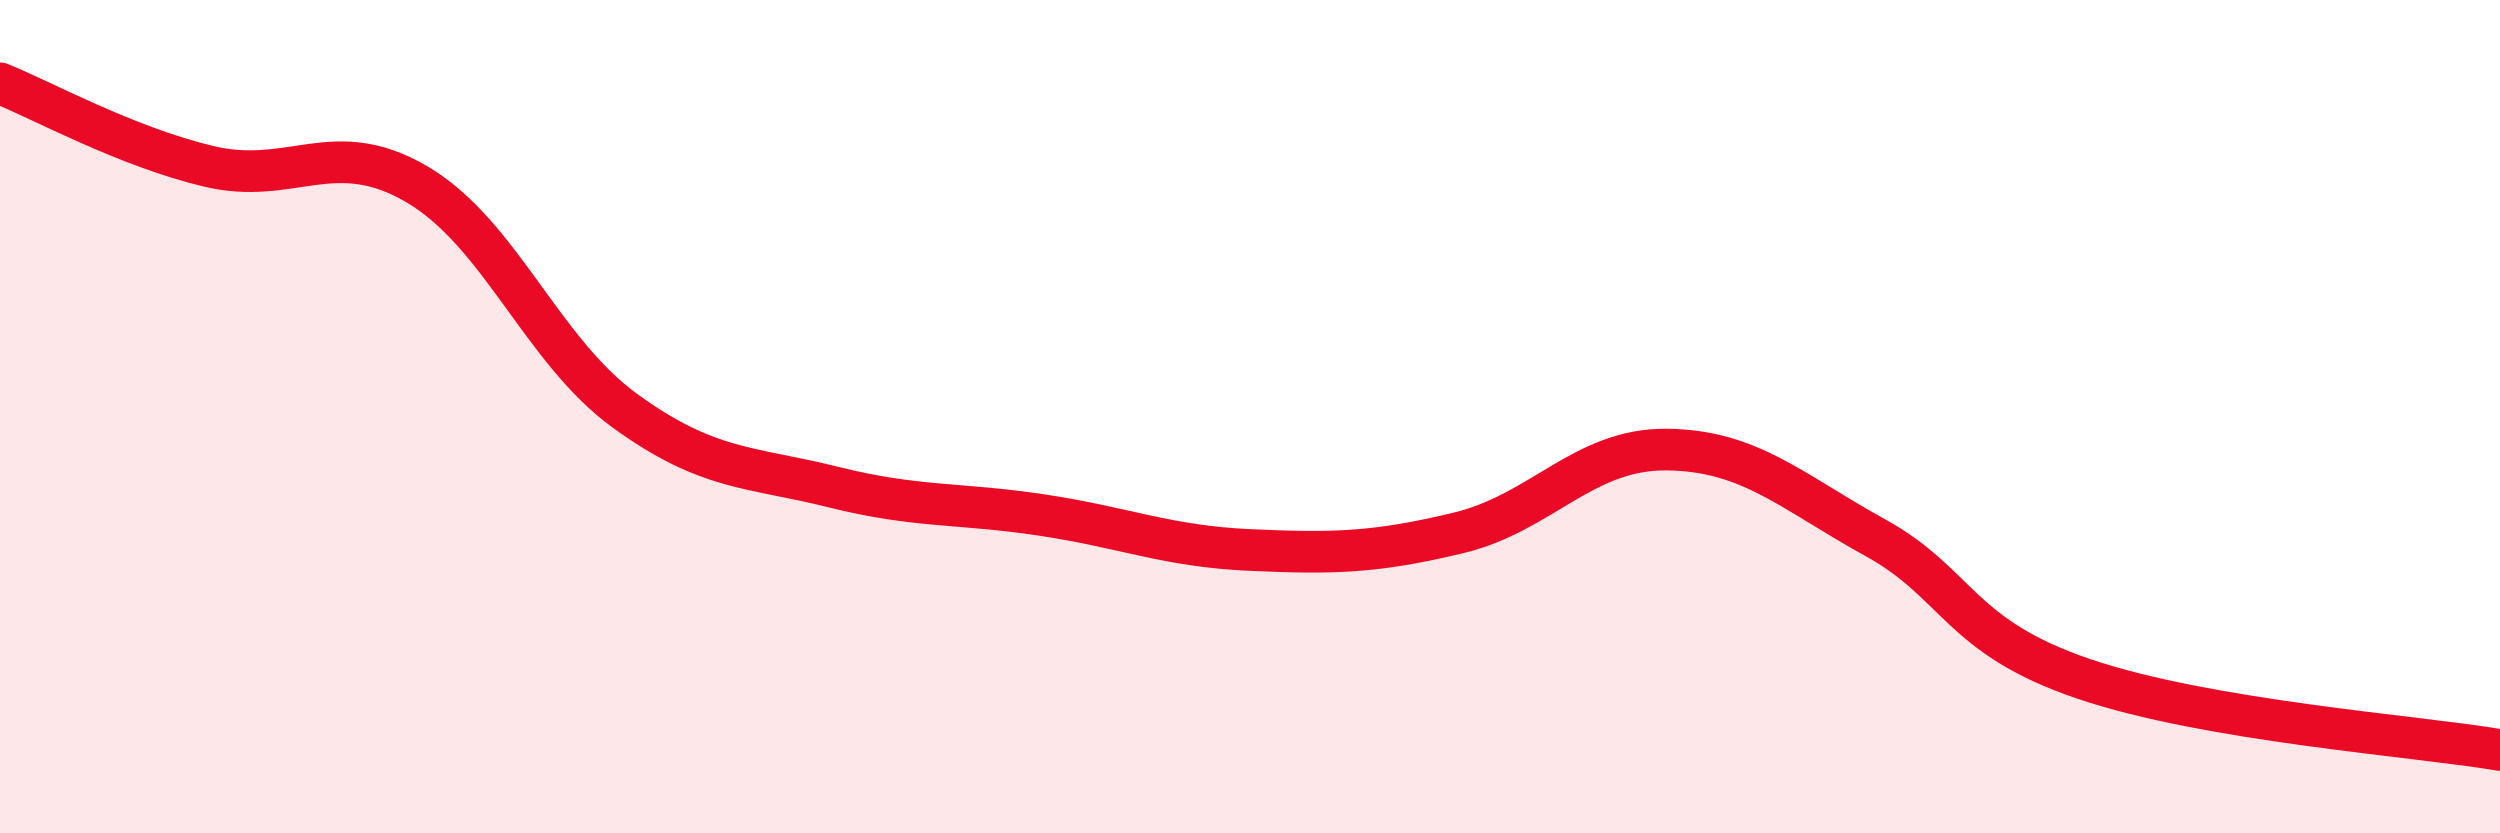
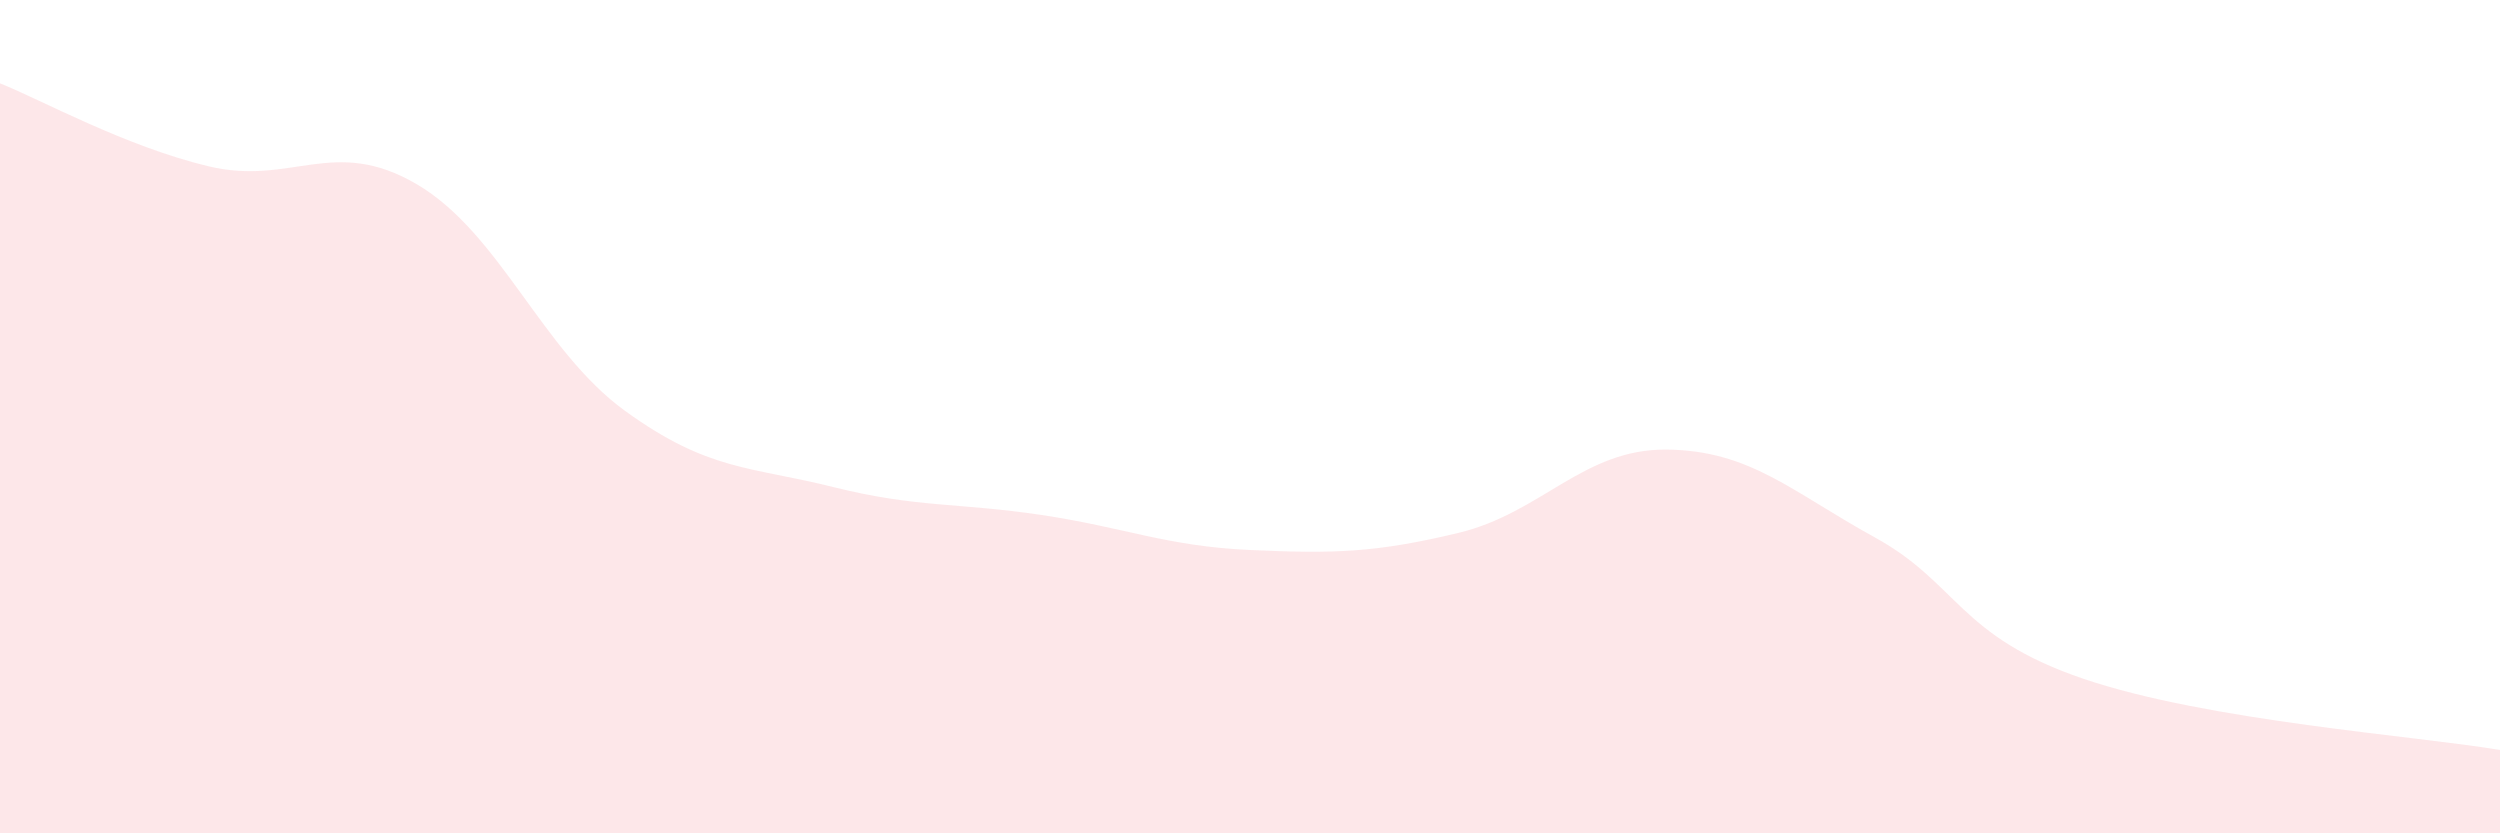
<svg xmlns="http://www.w3.org/2000/svg" width="60" height="20" viewBox="0 0 60 20">
  <path d="M 0,2 C 1,2.4 3,3.51 5,3.99 C 7,4.47 8,3.25 10,4.42 C 12,5.59 13,8.41 15,9.86 C 17,11.31 18,11.19 20,11.69 C 22,12.19 23,12.06 25,12.36 C 27,12.66 28,13.11 30,13.2 C 32,13.29 33,13.27 35,12.79 C 37,12.31 38,10.77 40,10.79 C 42,10.81 43,11.8 45,12.9 C 47,14 47,15.27 50,16.29 C 53,17.31 58,17.66 60,18L60 20L0 20Z" fill="#EB0A25" opacity="0.1" stroke-linecap="round" stroke-linejoin="round" />
-   <path d="M 0,2 C 1,2.4 3,3.51 5,3.99 C 7,4.47 8,3.25 10,4.42 C 12,5.59 13,8.41 15,9.86 C 17,11.31 18,11.19 20,11.69 C 22,12.19 23,12.06 25,12.36 C 27,12.66 28,13.11 30,13.2 C 32,13.29 33,13.27 35,12.79 C 37,12.31 38,10.77 40,10.79 C 42,10.81 43,11.8 45,12.9 C 47,14 47,15.27 50,16.29 C 53,17.31 58,17.66 60,18" stroke="#EB0A25" stroke-width="1" fill="none" stroke-linecap="round" stroke-linejoin="round" />
</svg>